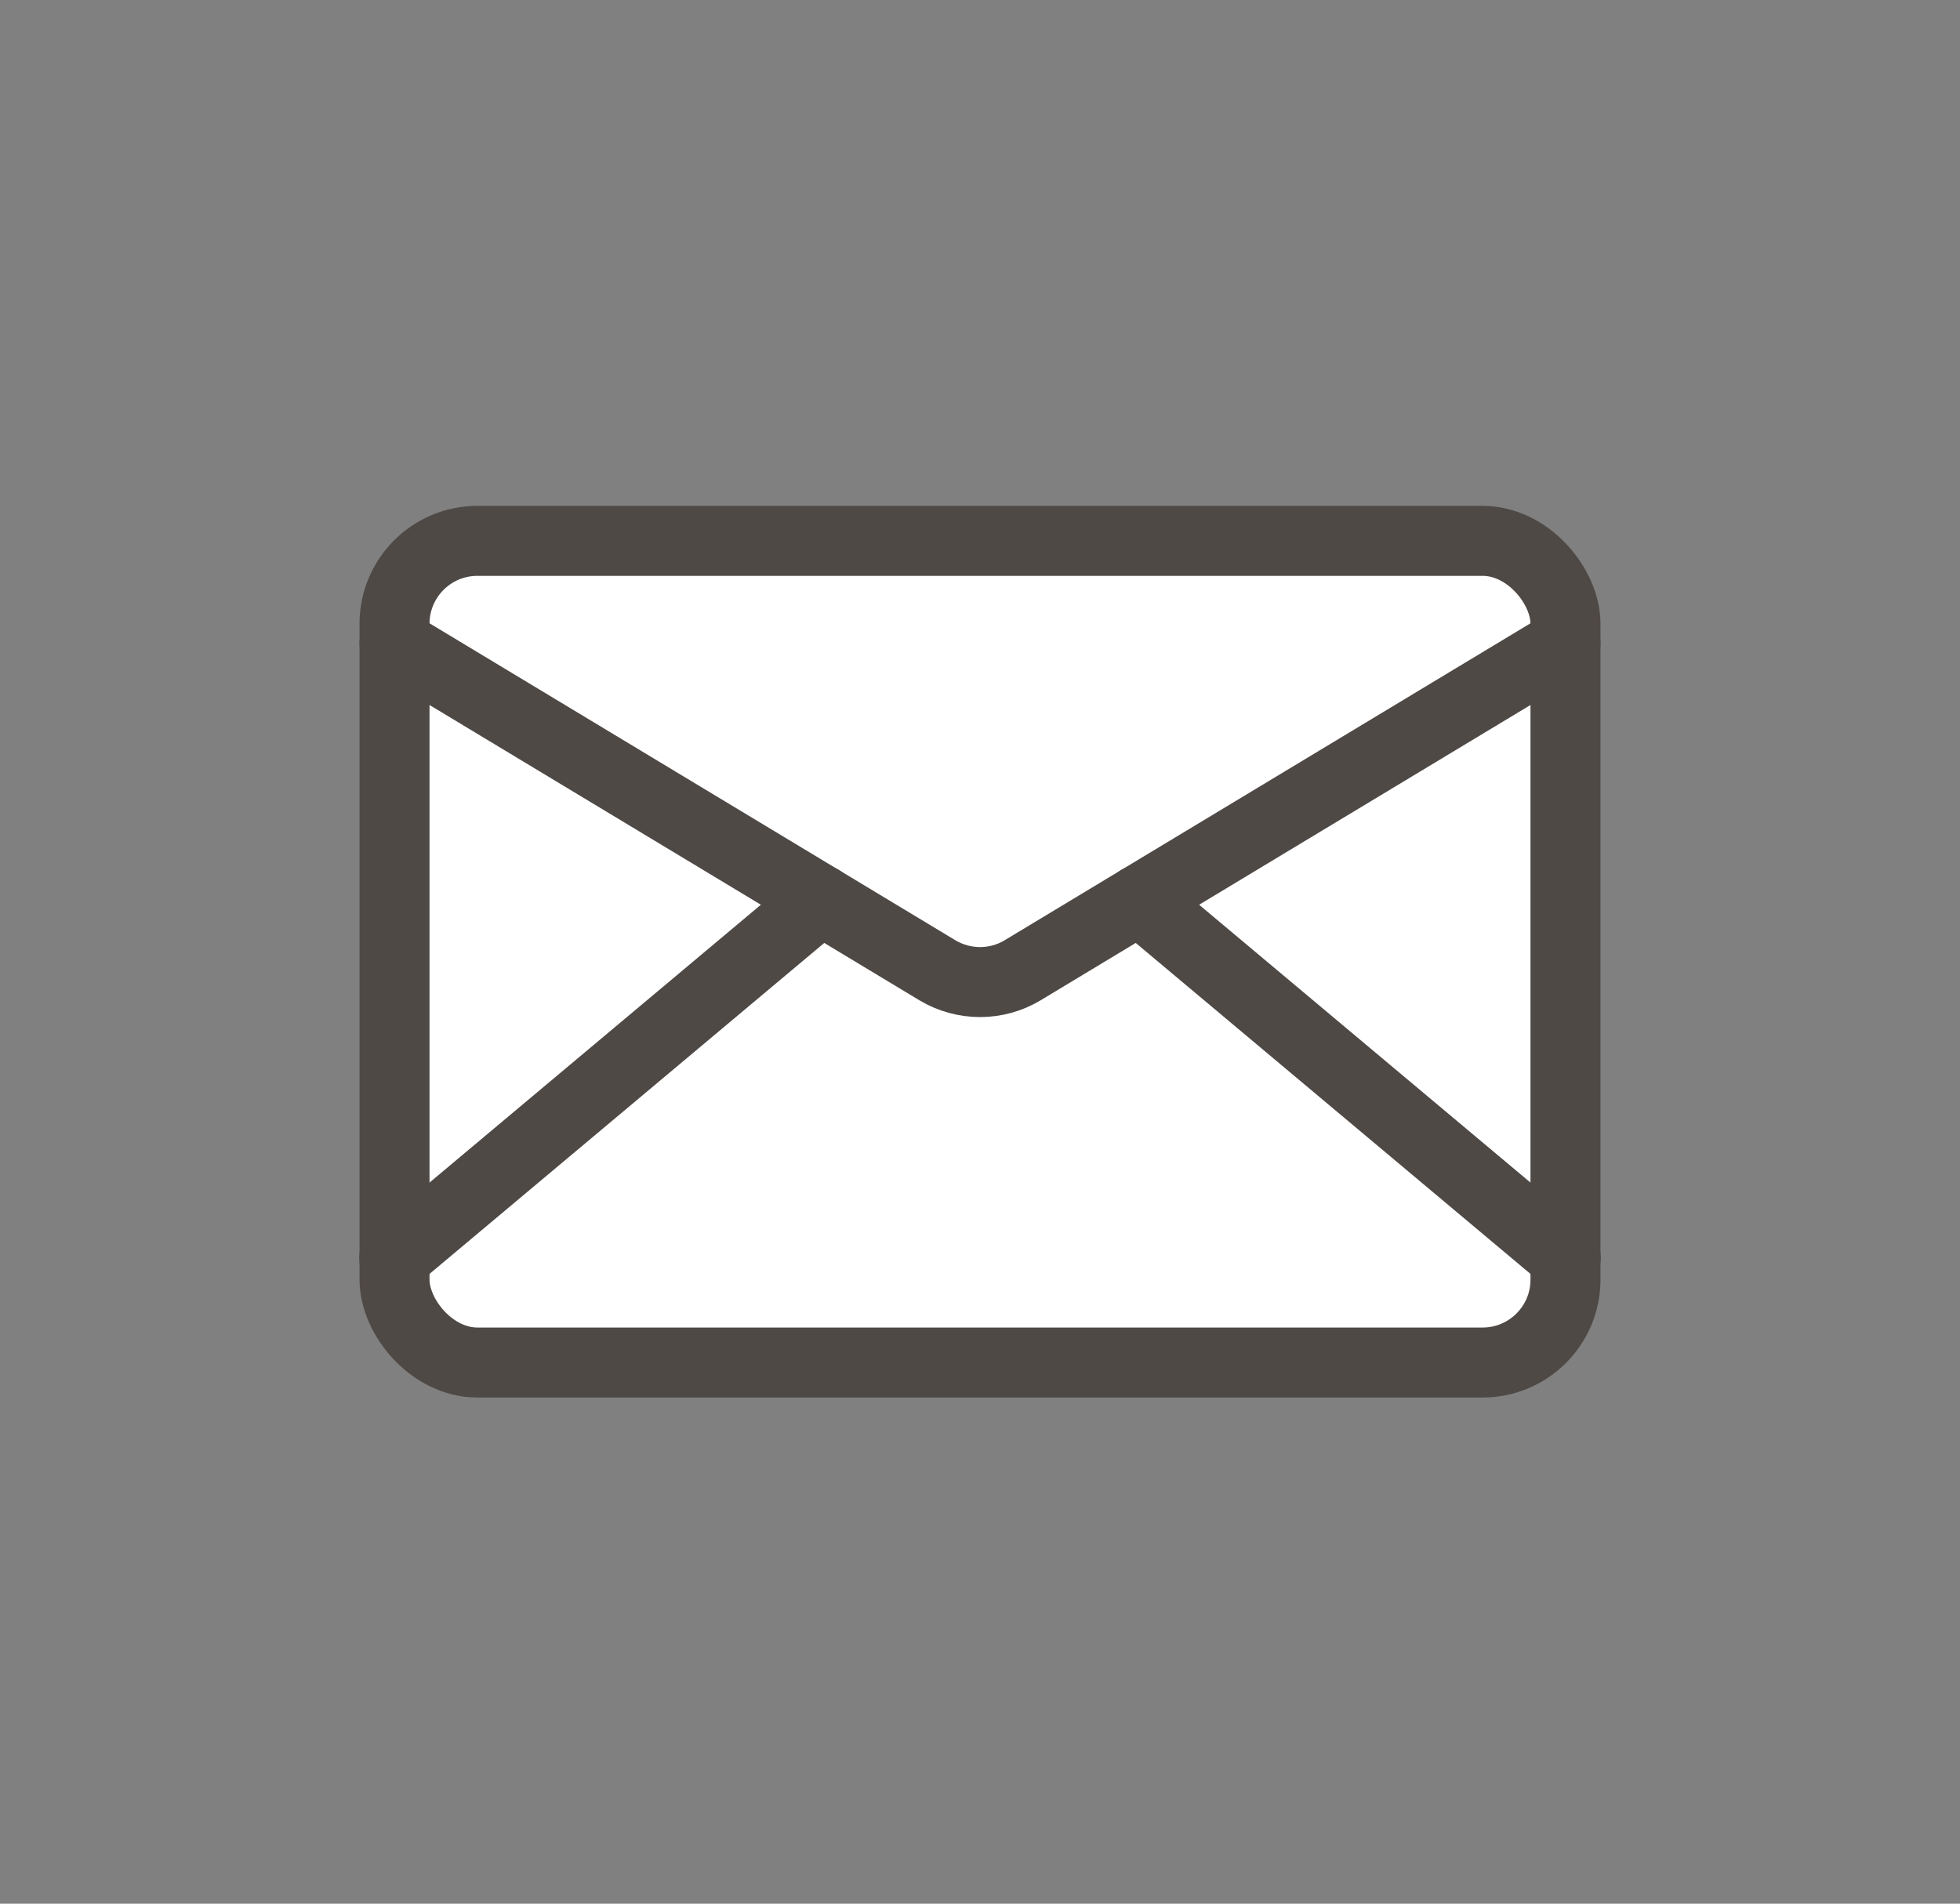
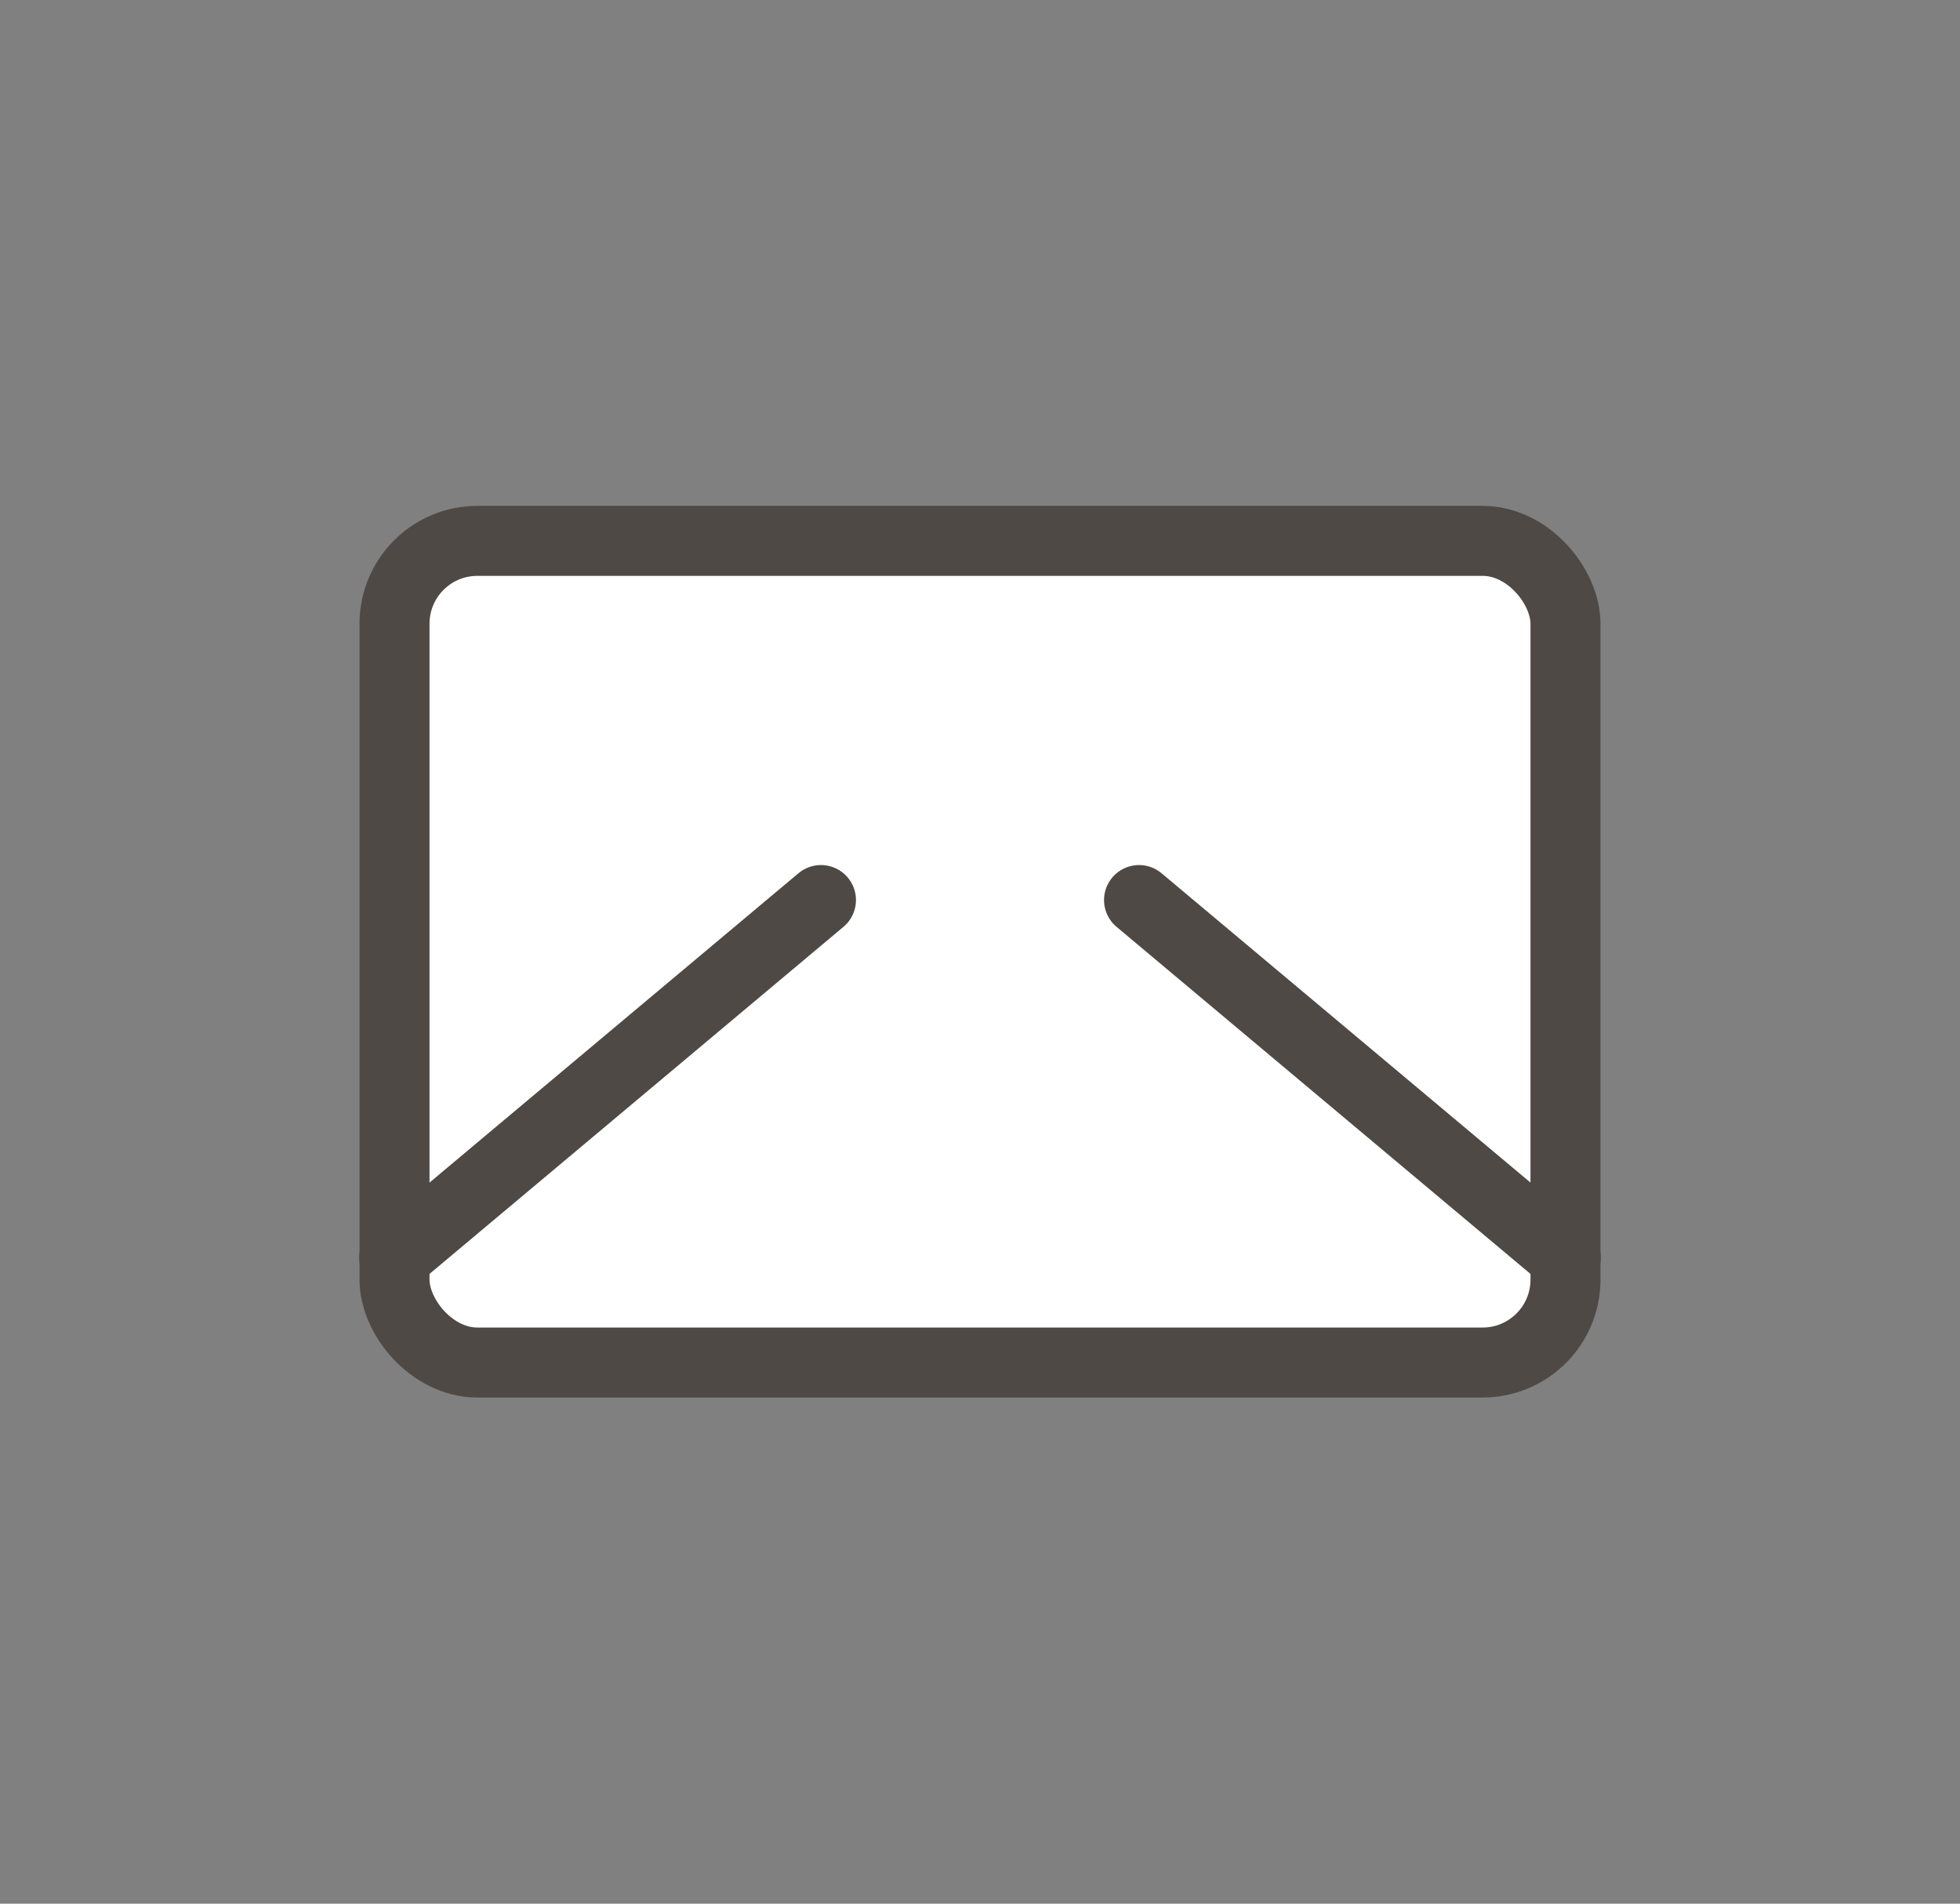
<svg xmlns="http://www.w3.org/2000/svg" id="_レイヤー_7" data-name="レイヤー_7" width="70" height="68" viewBox="0 0 70 68">
  <rect x="0" y="0" width="70" height="68" fill="#808080" stroke="none" />
  <rect x="14.09" y="19.32" width="41.82" height="29.35" rx="2.96" ry="2.96" style="fill: #fff; stroke: #4f4946; stroke-linecap: round; stroke-linejoin: round; stroke-width: 2.5px;" />
-   <path d="M14.09,22.97l19.39,11.69c.94.56,2.11.56,3.04,0l19.39-11.69" style="fill: #fff; stroke: #4f4946; stroke-linecap: round; stroke-linejoin: round; stroke-width: 2.5px;" />
  <line x1="29.32" y1="32.15" x2="14.08" y2="44.93" style="fill: #fff; stroke: #4f4946; stroke-linecap: round; stroke-linejoin: round; stroke-width: 2.5px;" />
  <line x1="55.92" y1="44.93" x2="40.68" y2="32.15" style="fill: #fff; stroke: #4f4946; stroke-linecap: round; stroke-linejoin: round; stroke-width: 2.5px;" />
</svg>